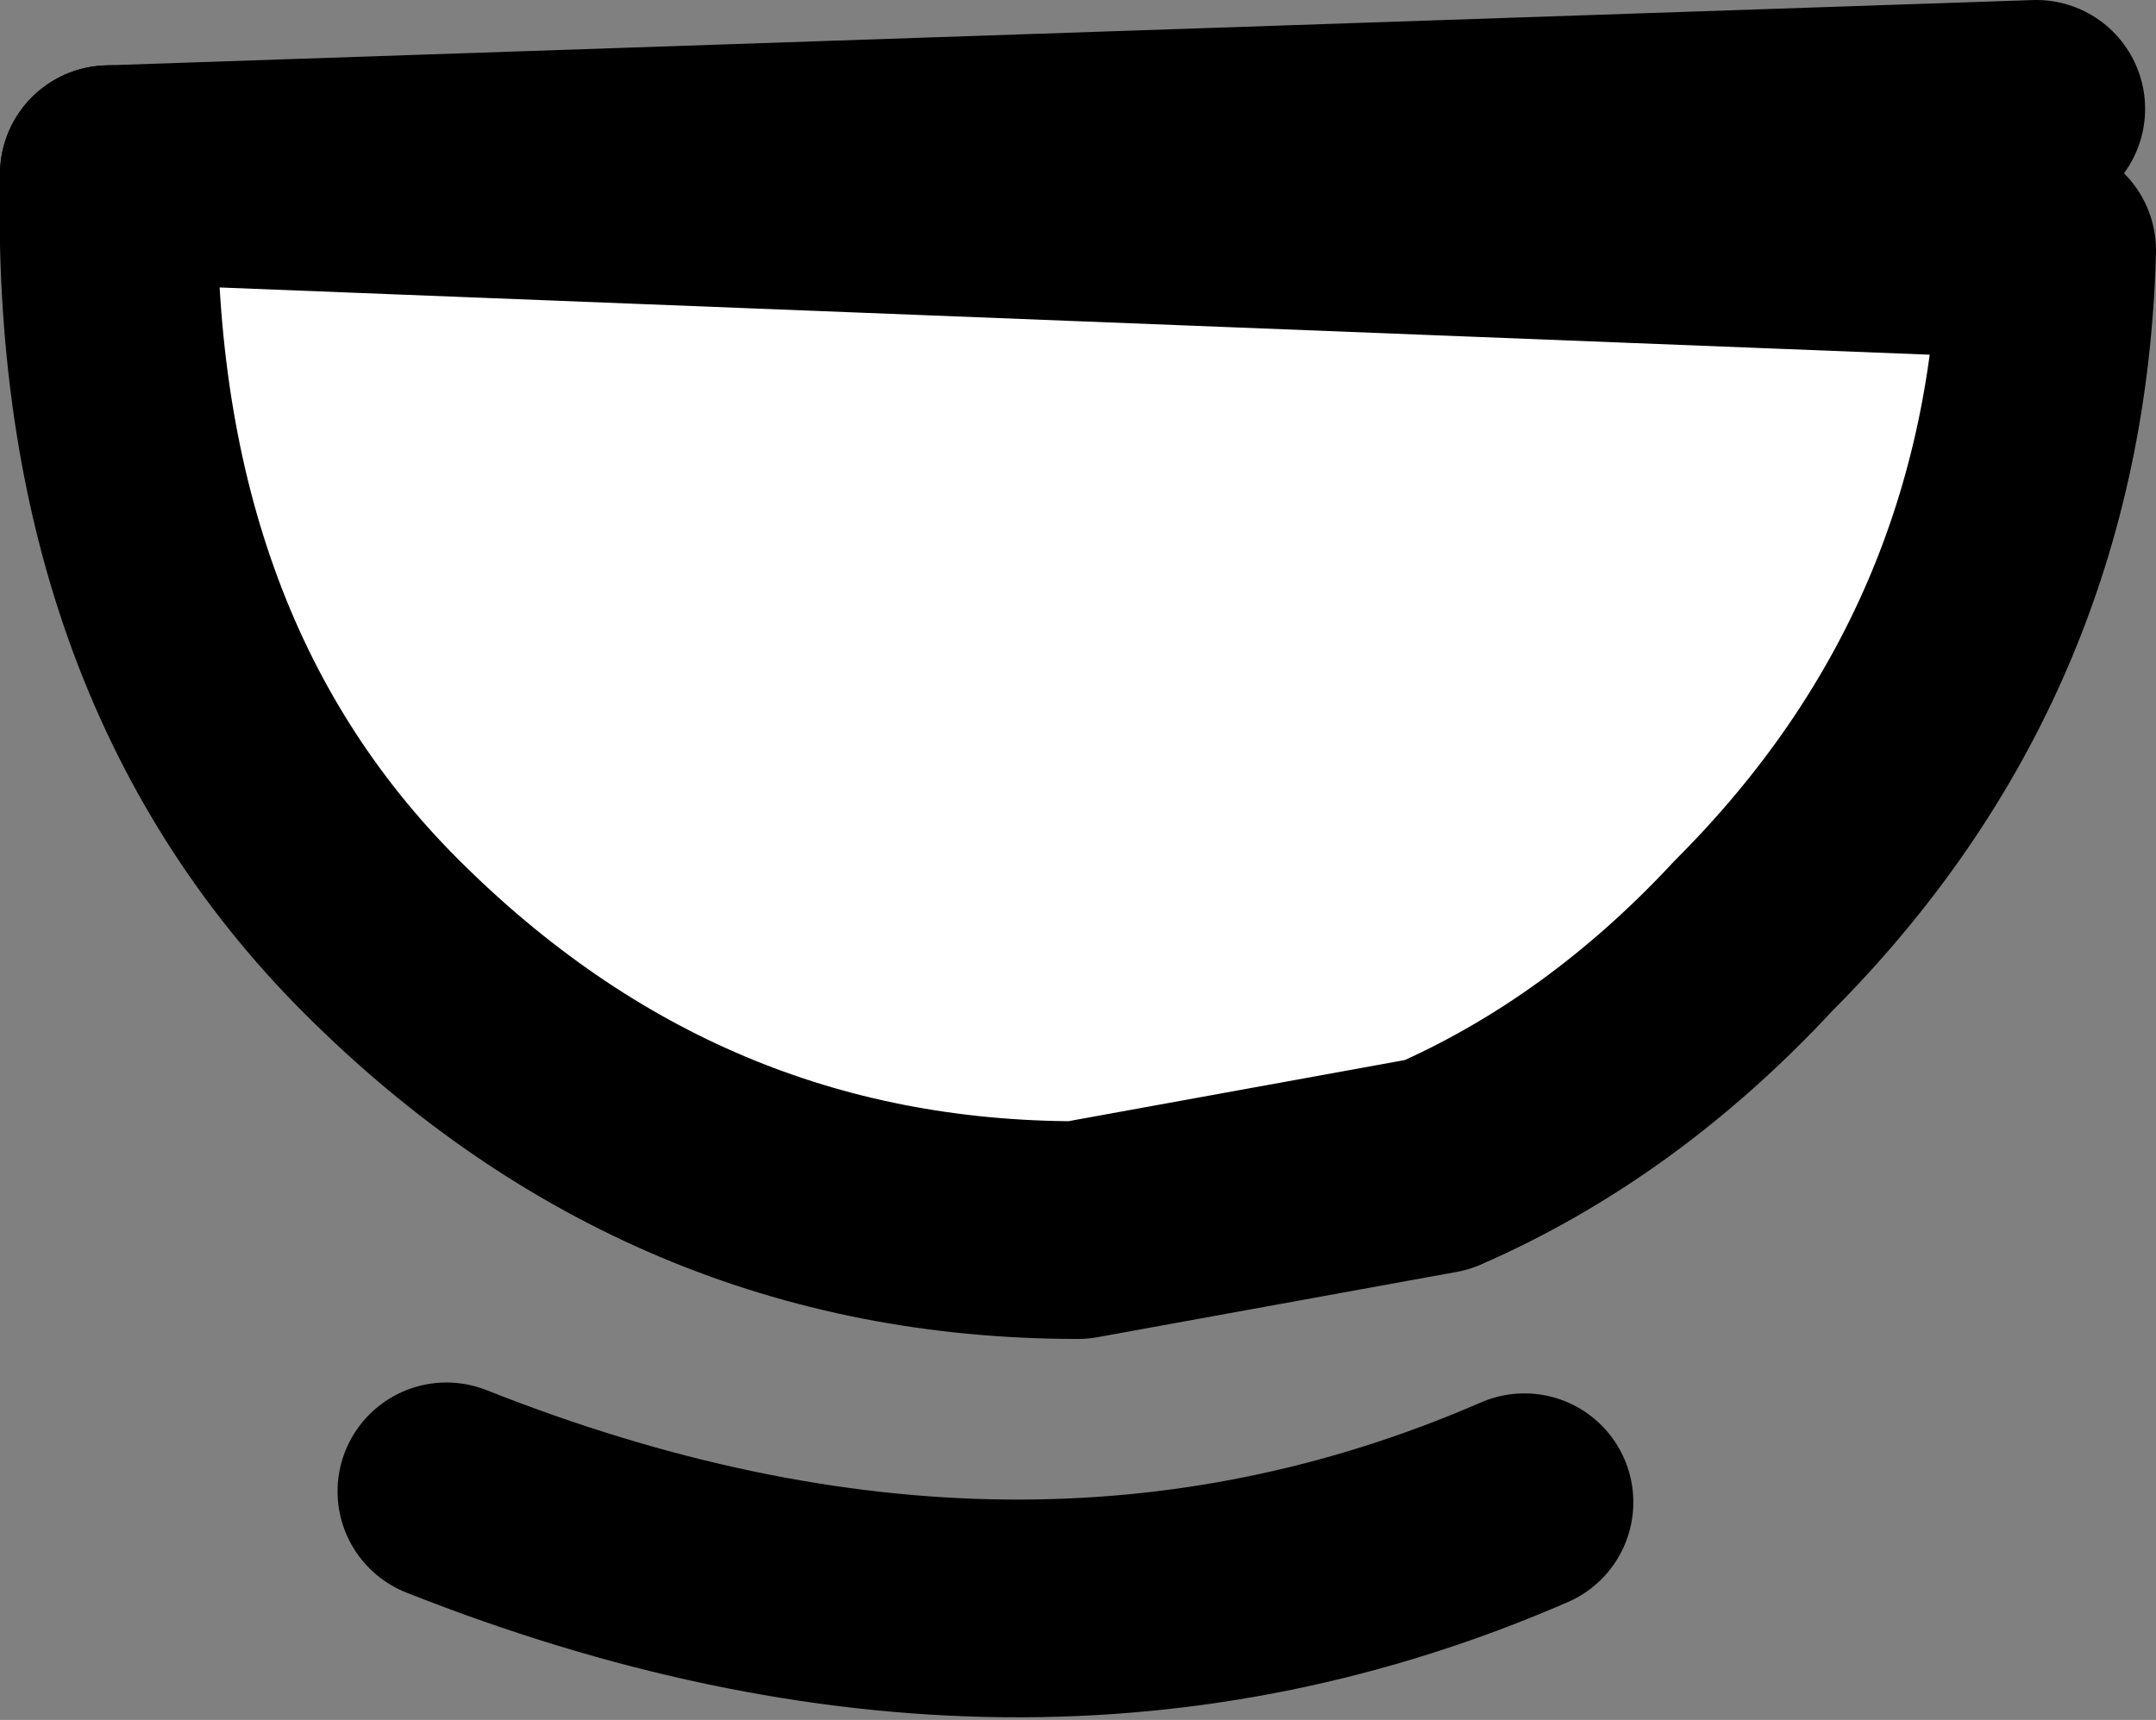
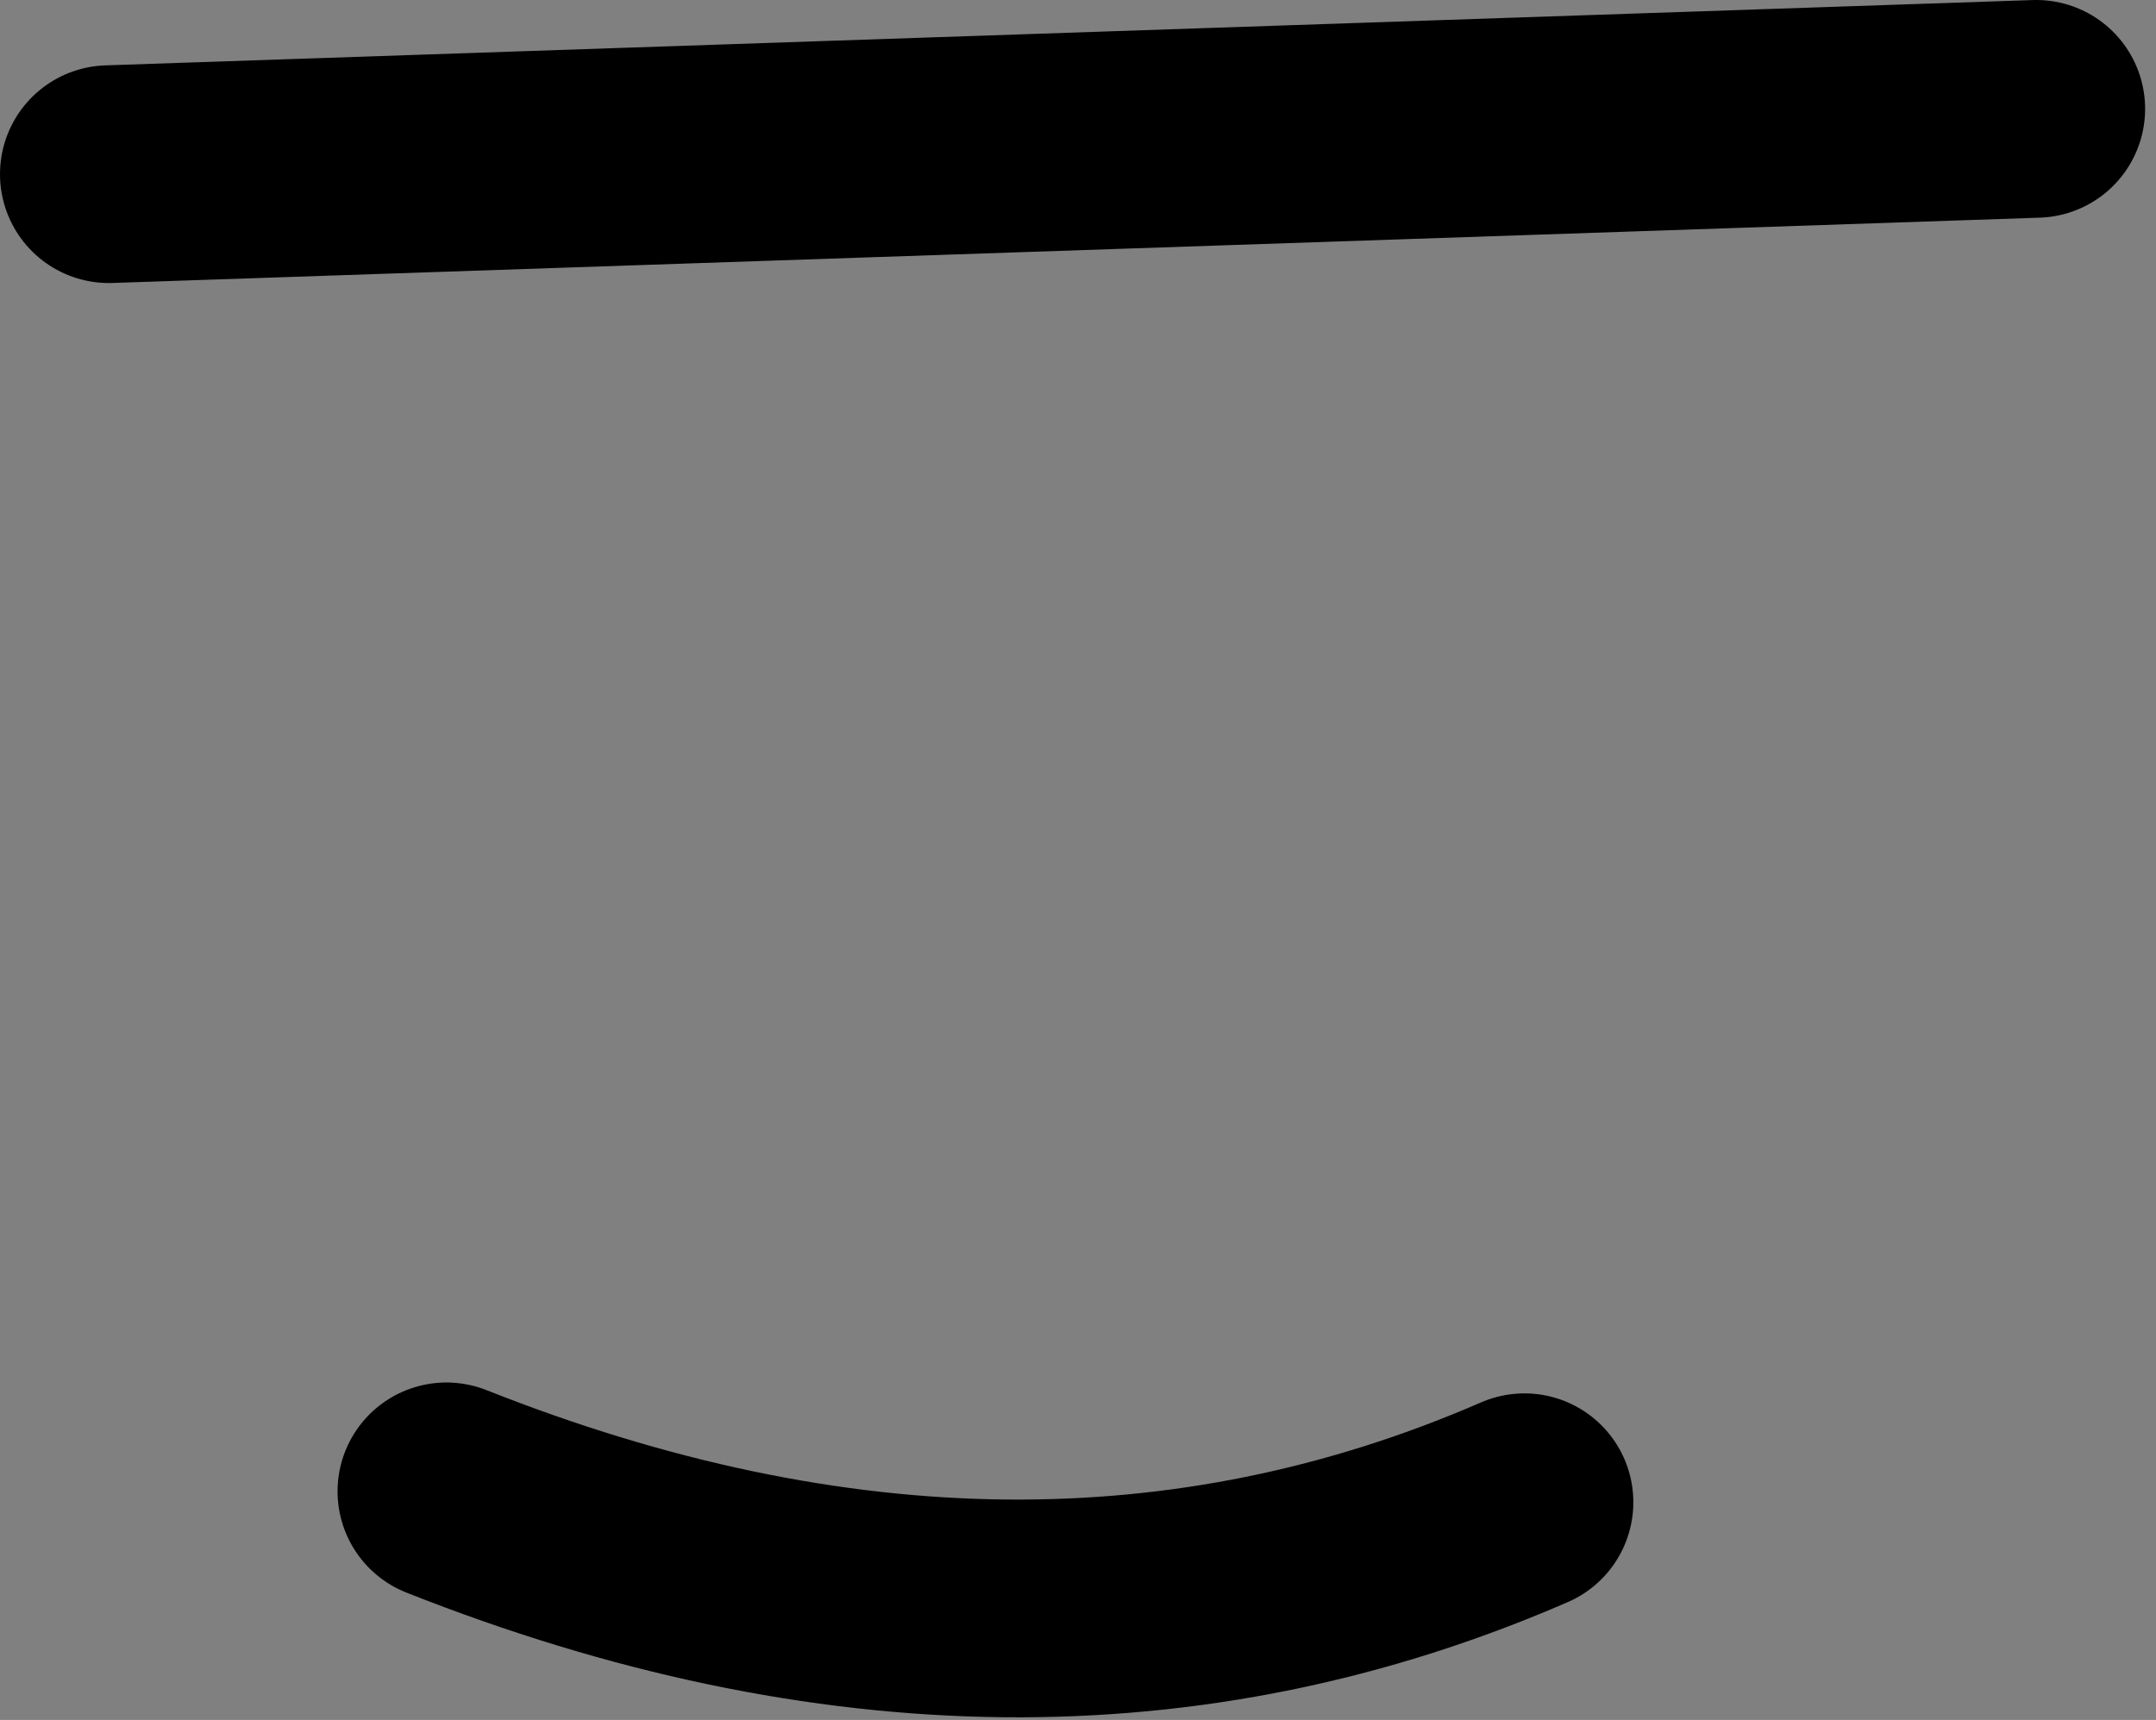
<svg xmlns="http://www.w3.org/2000/svg" height="7.9px" width="9.9px">
  <rect width="100%" height="100%" fill="#808080" stroke="none" />
  <g transform="matrix(1.0, 0.0, 0.0, 1.0, -0.2, 1.95)">
-     <path d="M9.55 -1.45 L9.6 -0.8 Q9.55 1.05 8.25 2.35 7.6 3.05 6.8 3.4 L5.15 3.7 Q3.3 3.7 1.95 2.35 0.65 1.05 0.7 -1.15 L9.55 -1.45" fill="#ffffff" fill-rule="evenodd" stroke="none" />
    <path d="M0.7 -1.15 L9.55 -1.45 M2.25 4.9 Q4.9 5.95 7.2 4.95" fill="none" stroke="#000000" stroke-linecap="round" stroke-linejoin="round" stroke-width="1.0" />
-     <path d="M9.6 -0.8 Q9.55 1.05 8.25 2.35 7.6 3.05 6.8 3.4 L5.15 3.7 Q3.3 3.7 1.95 2.35 0.65 1.05 0.7 -1.15 Z" fill="none" stroke="#000000" stroke-linecap="round" stroke-linejoin="round" stroke-width="1.0" />
  </g>
</svg>